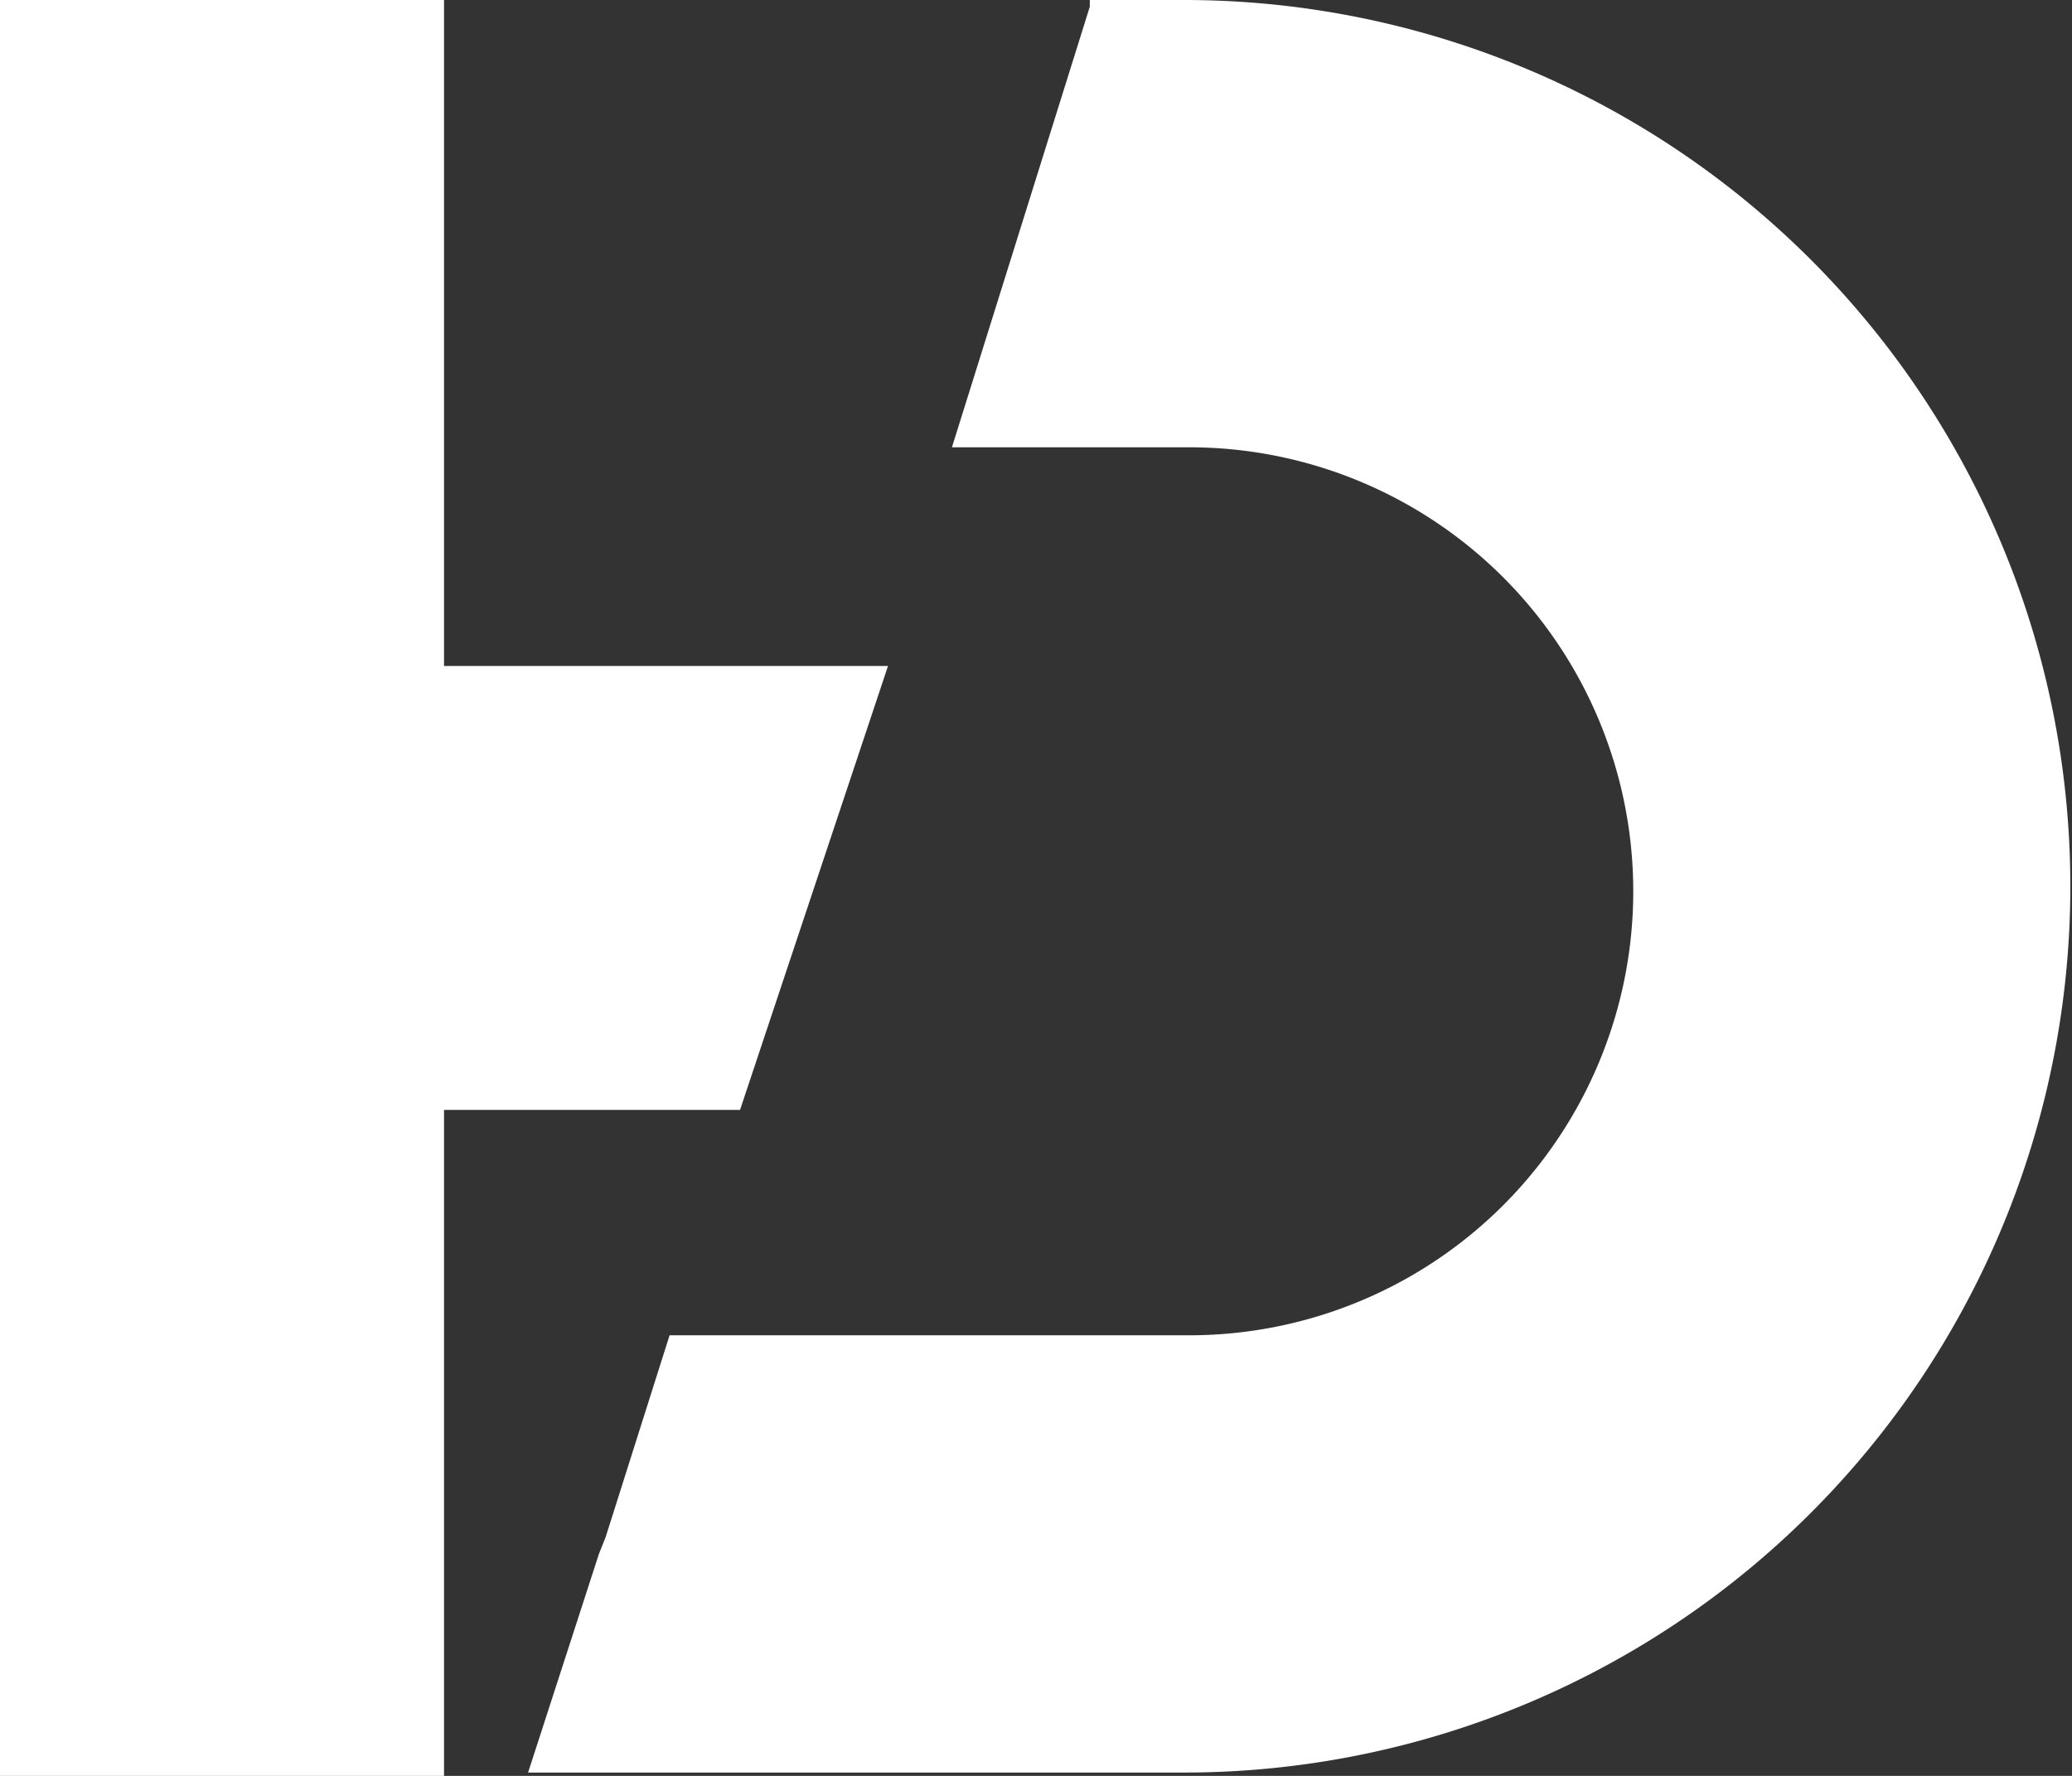
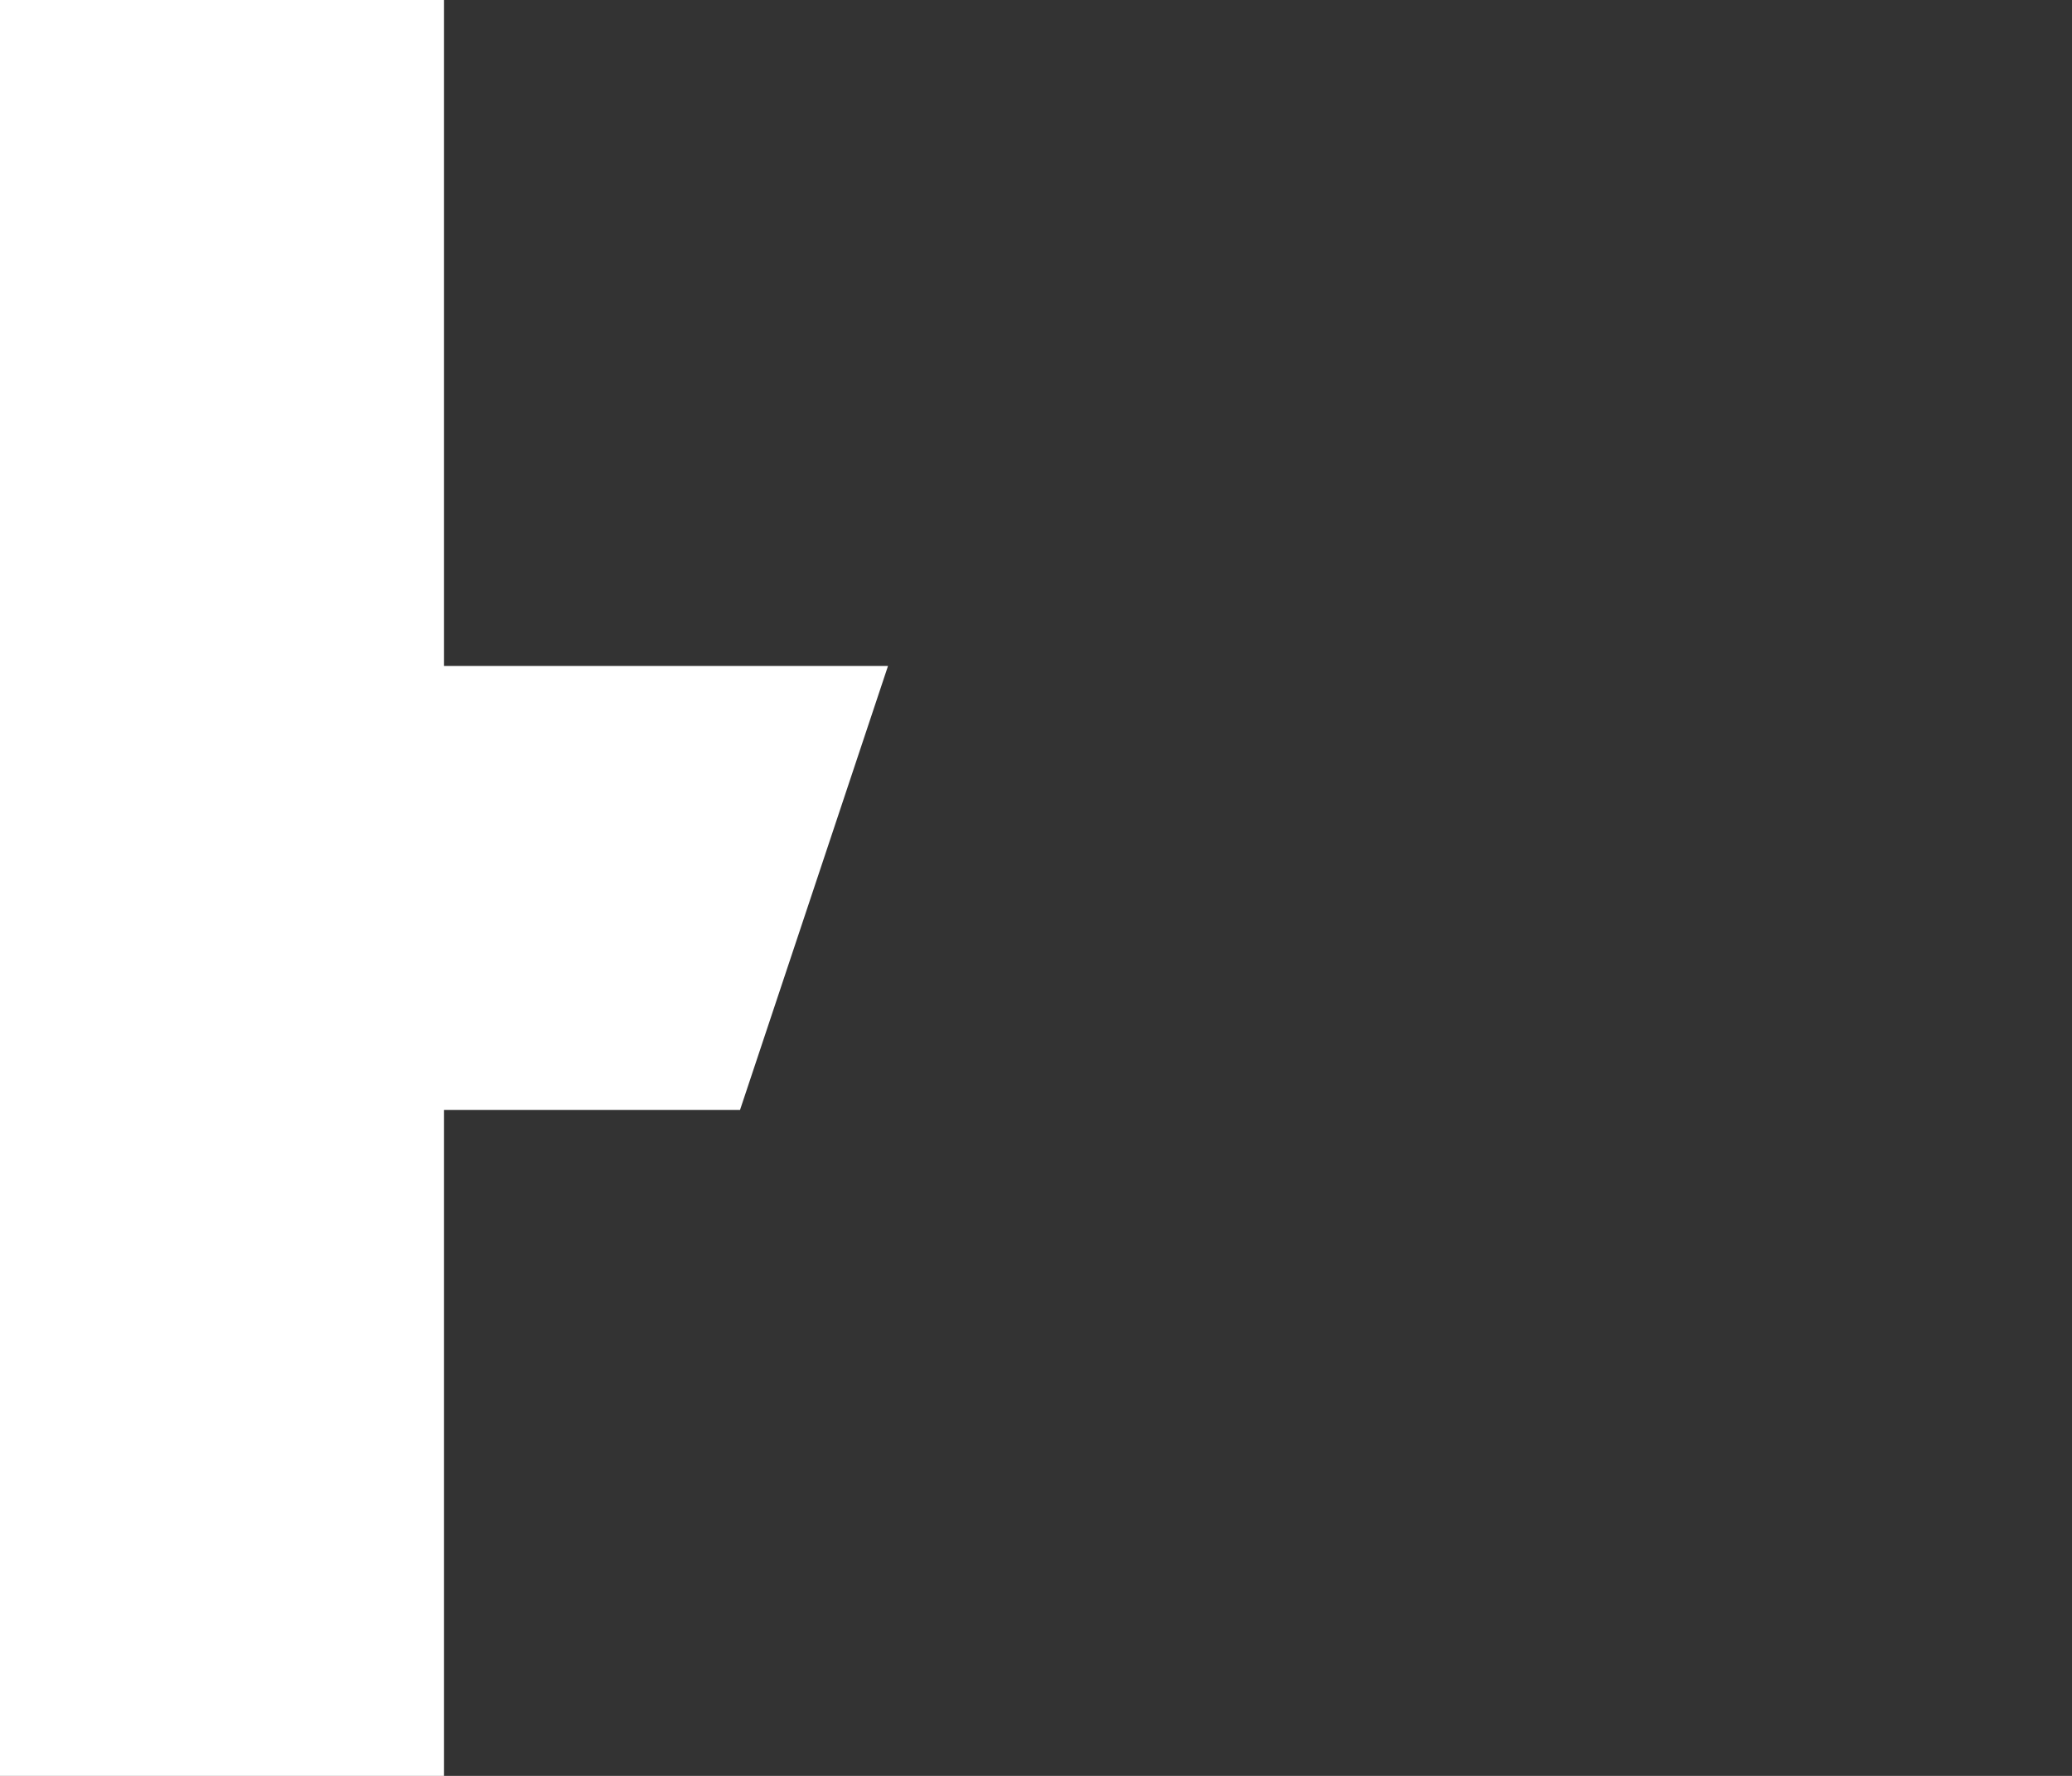
<svg xmlns="http://www.w3.org/2000/svg" id="Group_795" data-name="Group 795" width="33.677" height="28.866" viewBox="0 0 33.677 28.866">
  <rect x="0" y="0" width="33.677" height="28.866" fill="#333333" stroke="none" />
  <path id="Path_253" data-name="Path 253" d="M14.433,10.825H7.217V0H0V28.866H7.217V18.041h4.811Z" transform="translate(0 0)" fill="#fff" />
-   <path id="Path_254" data-name="Path 254" d="M26.361,0H24.83V.109L22.589,7.271h3.772a7.217,7.217,0,1,1,0,14.433H18l-1.039,3.28-.109.273L15.7,28.812H26.361A14.406,14.406,0,1,0,26.361,0Z" transform="translate(-7.117 0)" fill="#fff" />
</svg>